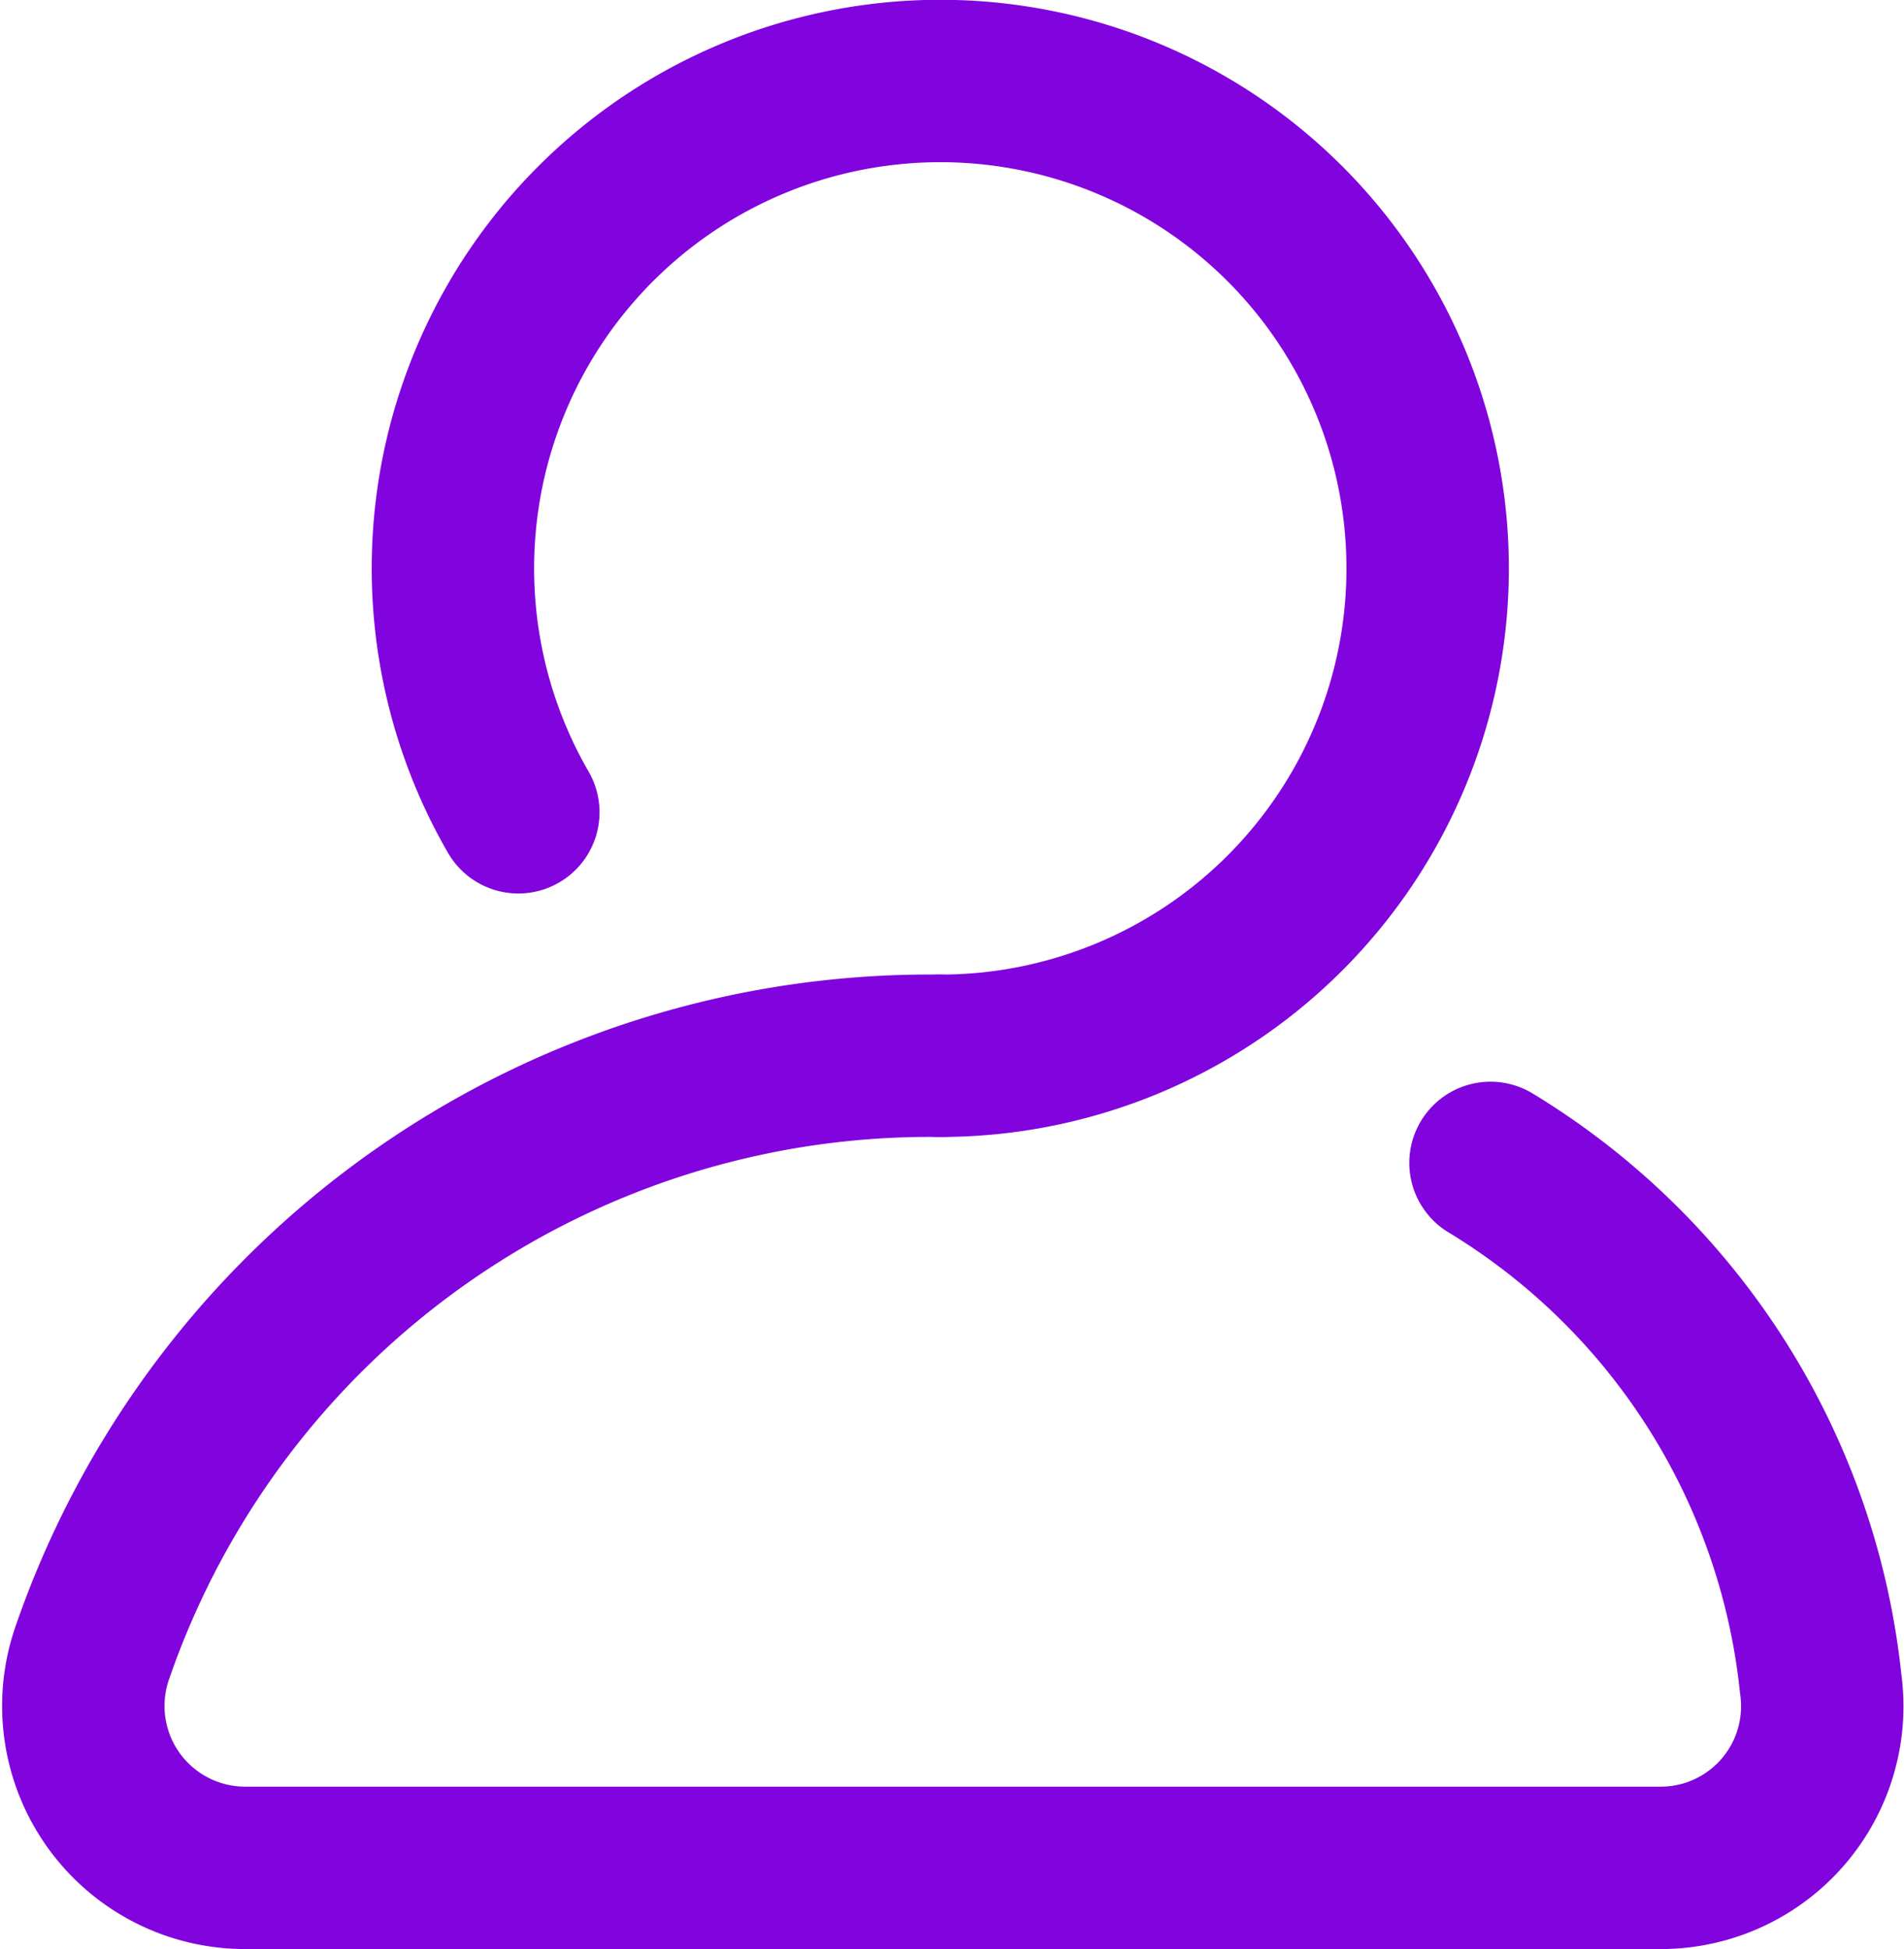
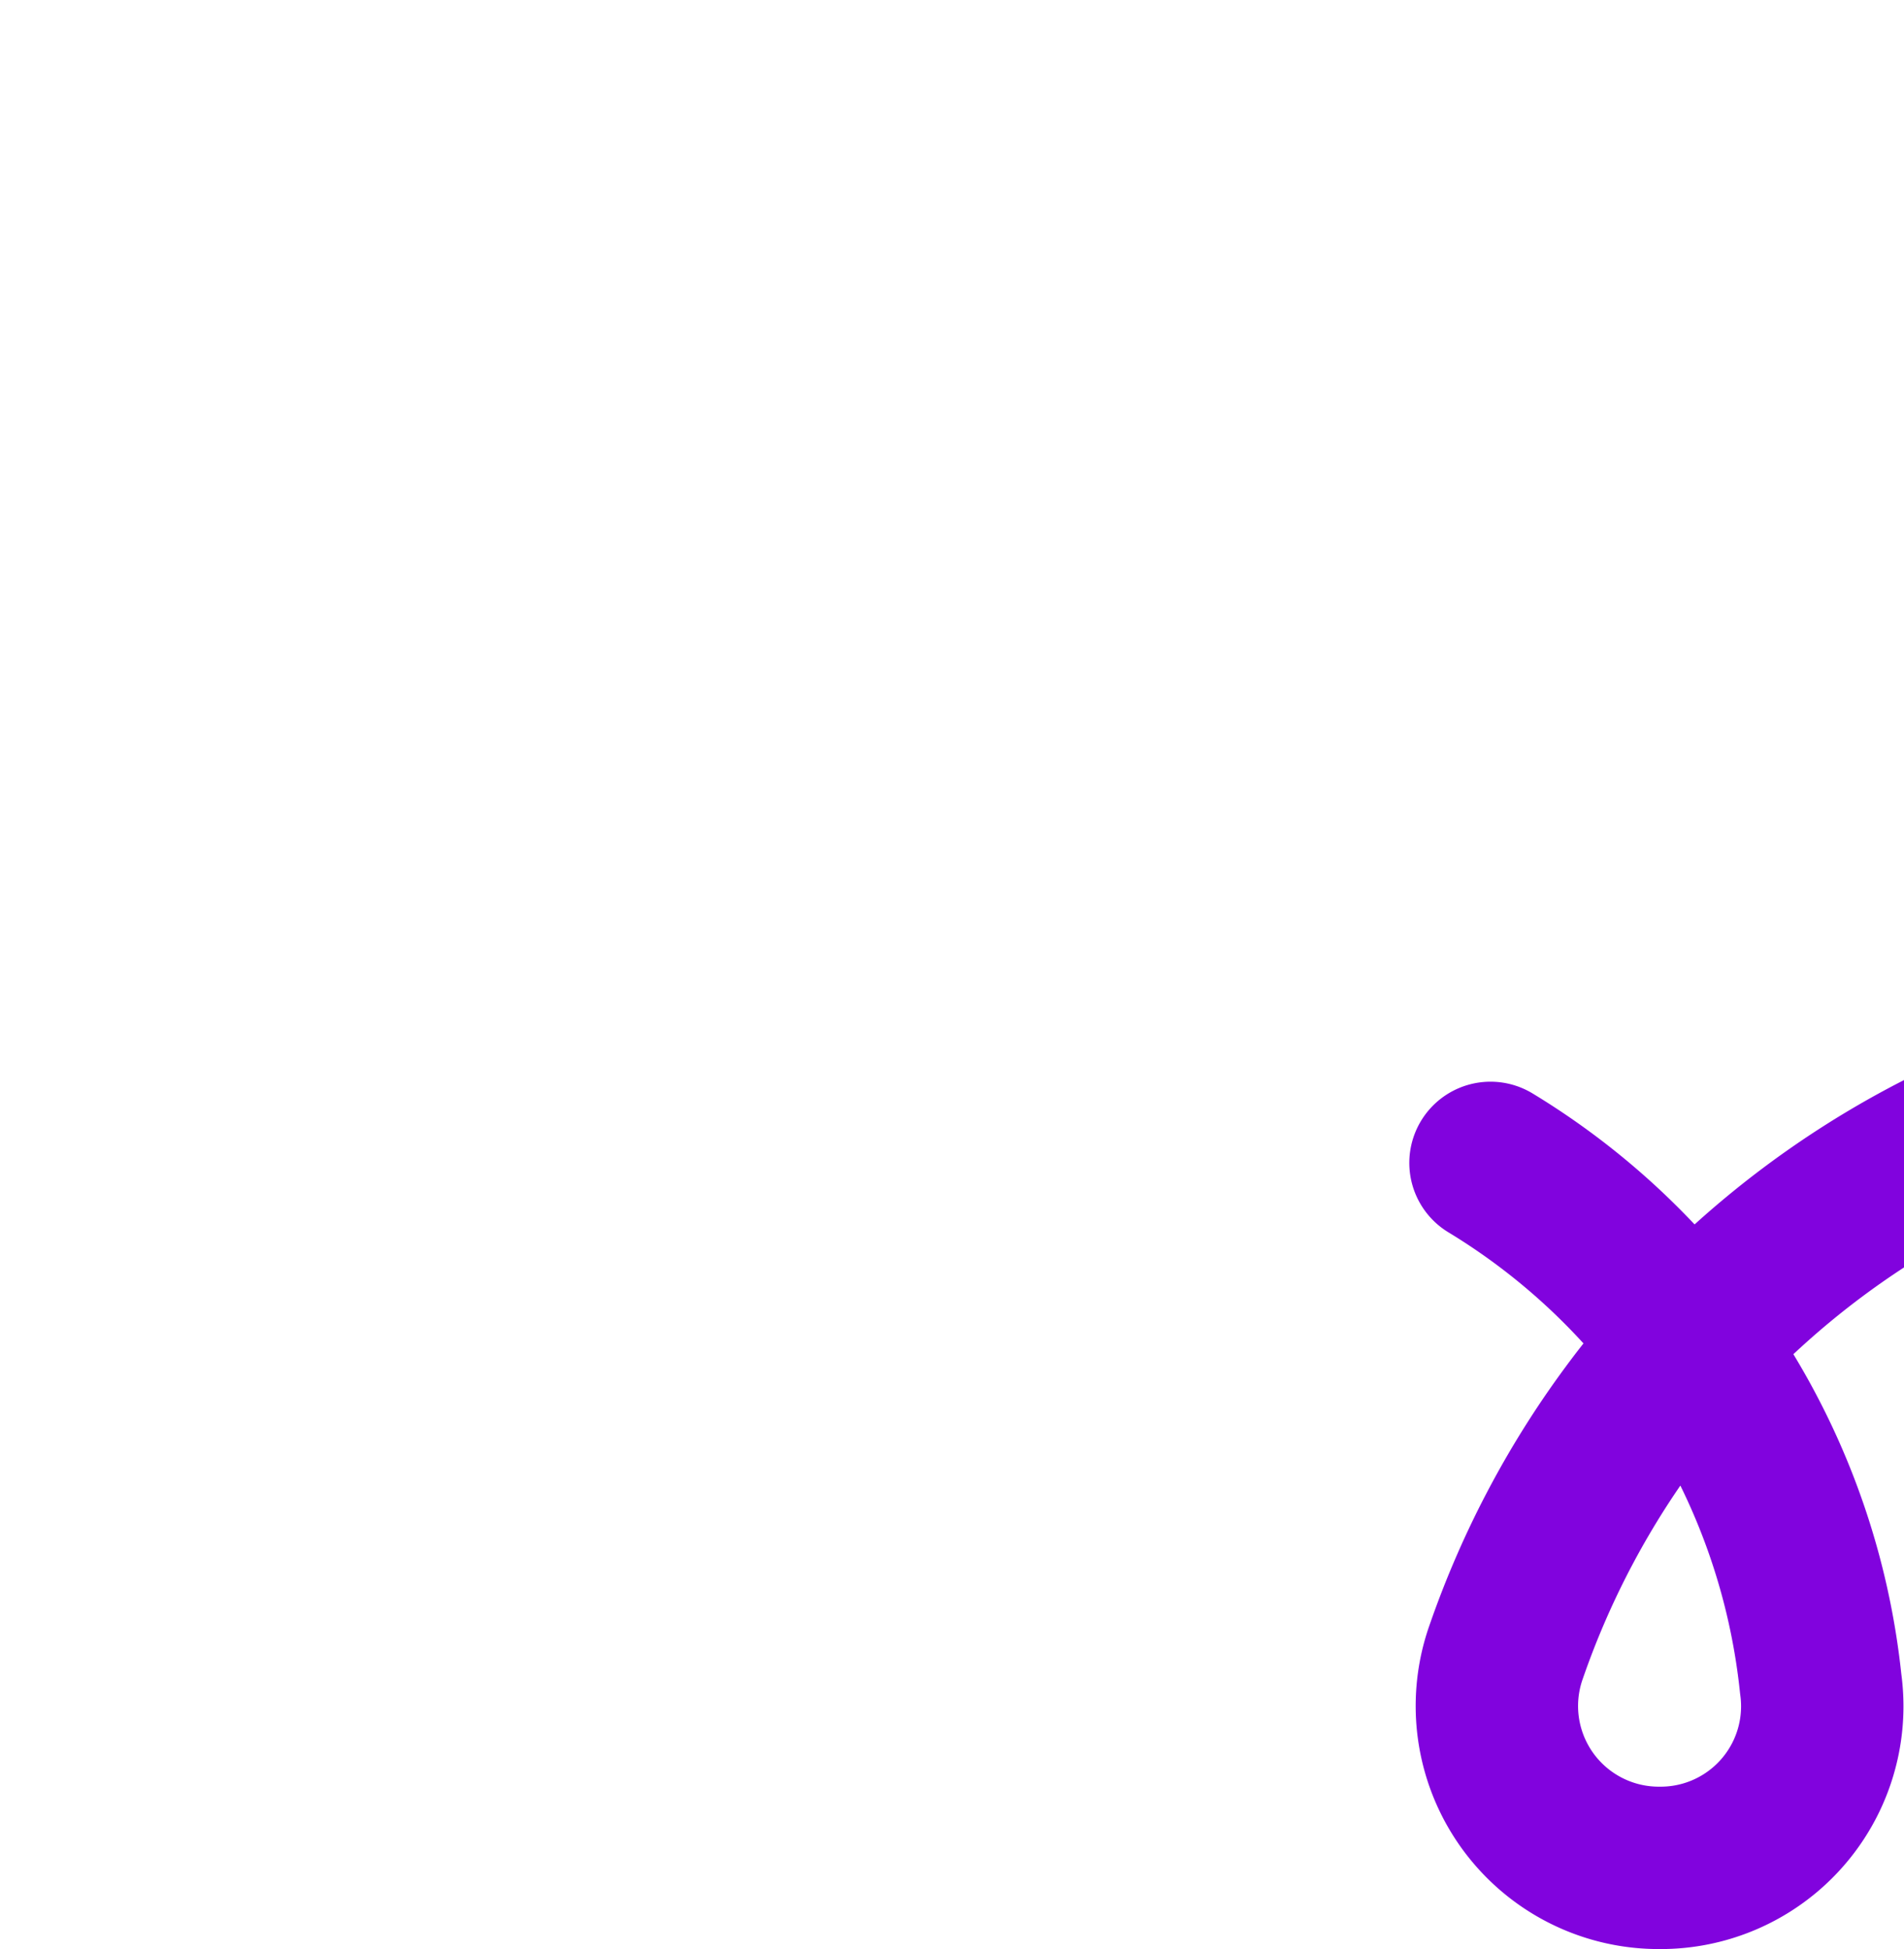
<svg xmlns="http://www.w3.org/2000/svg" width="19.252" height="19.707" viewBox="0 0 19.252 19.707">
  <g id="Grupo_749" data-name="Grupo 749" transform="translate(-3836.959 -51.179)">
-     <path id="Trazado_1574" data-name="Trazado 1574" d="M3842.2,59.392a4.928,4.928,0,1,1,4.267,2.462" fill="none" stroke="#8103de" stroke-linecap="round" stroke-linejoin="round" stroke-width="1.642" />
-     <path id="Trazado_1575" data-name="Trazado 1575" d="M3852.03,62.937a7.012,7.012,0,0,1,3.339,5.269,1.634,1.634,0,0,1-1.628,1.859h-14.293a1.637,1.637,0,0,1-1.551-2.188,8.958,8.958,0,0,1,8.565-6.023" fill="none" stroke="#8103de" stroke-linecap="round" stroke-linejoin="round" stroke-width="1.642" />
+     <path id="Trazado_1575" data-name="Trazado 1575" d="M3852.03,62.937a7.012,7.012,0,0,1,3.339,5.269,1.634,1.634,0,0,1-1.628,1.859a1.637,1.637,0,0,1-1.551-2.188,8.958,8.958,0,0,1,8.565-6.023" fill="none" stroke="#8103de" stroke-linecap="round" stroke-linejoin="round" stroke-width="1.642" />
  </g>
</svg>